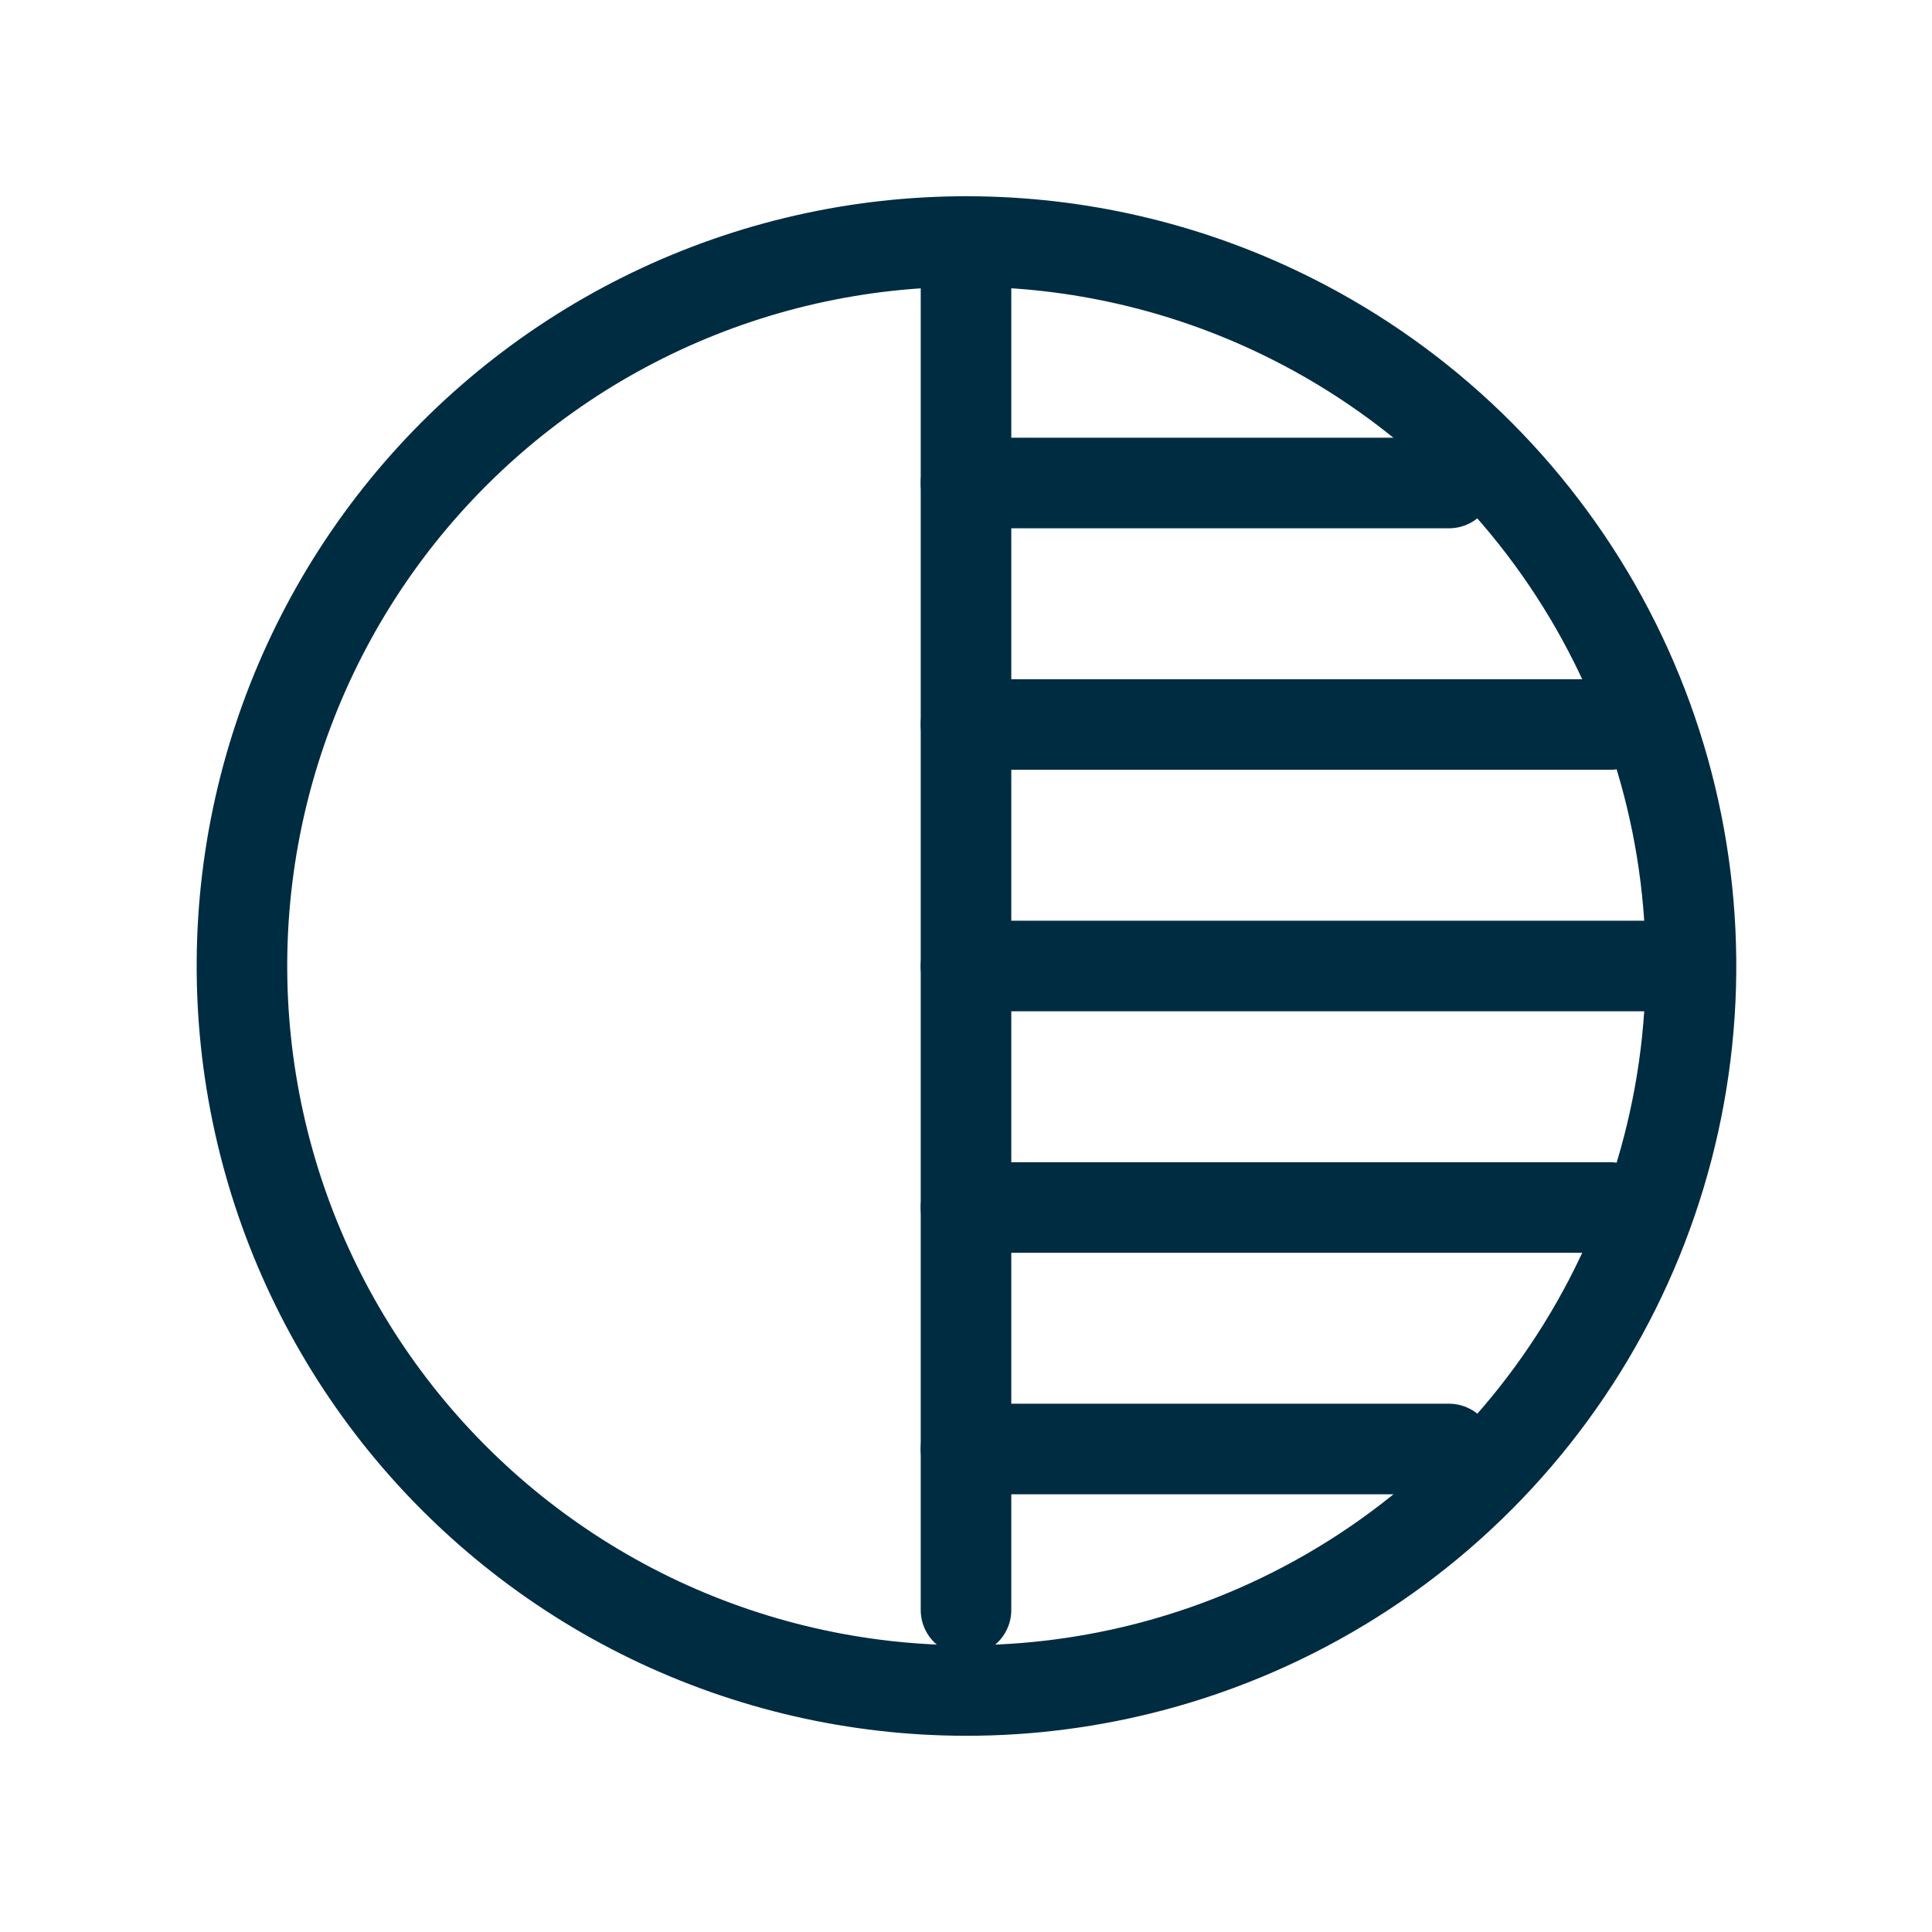
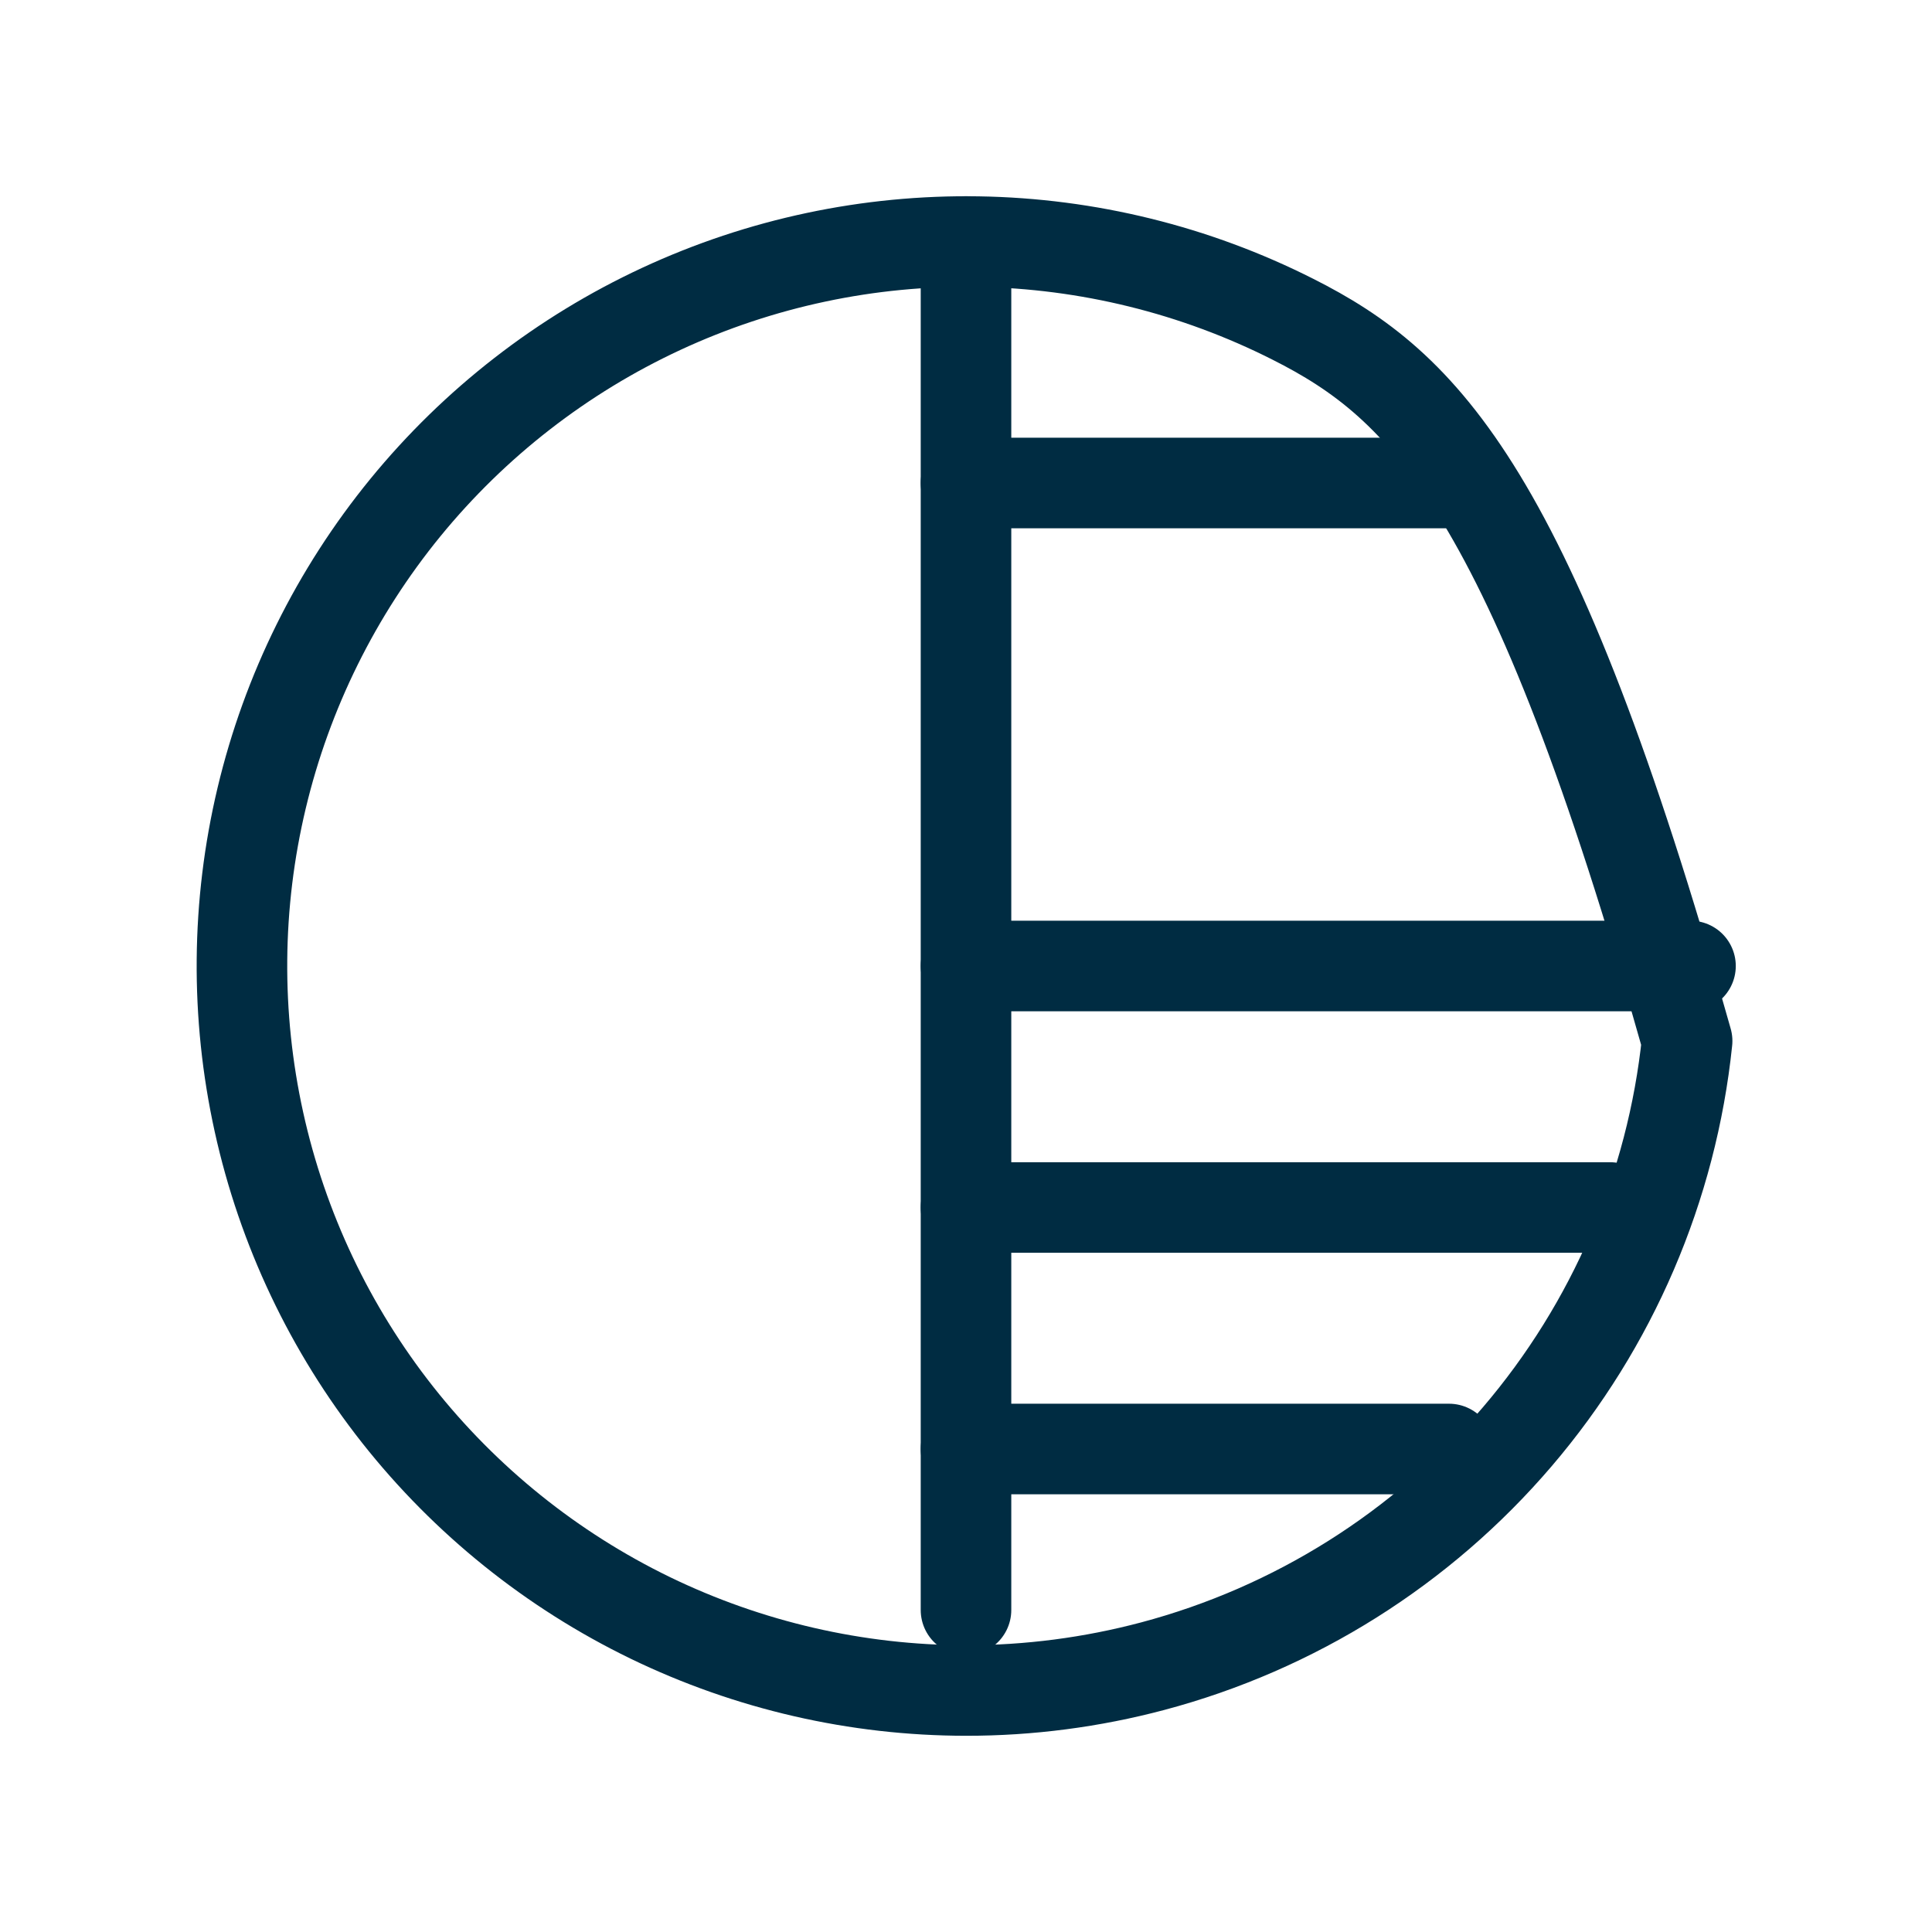
<svg xmlns="http://www.w3.org/2000/svg" width="32" height="32" viewBox="0 0 32 32" fill="none">
  <g clip-path="url(#clip0_3703_7480)">
-     <path d="M16 28C17.044 28.001 18.084 27.865 19.093 27.597C21.444 26.972 23.55 25.647 25.131 23.797C26.711 21.948 27.692 19.662 27.944 17.242C28.196 14.822 27.706 12.383 26.54 10.248C25.373 8.113 23.585 6.382 21.413 5.287C19.796 4.47 18.014 4.031 16.203 4.002C14.391 3.972 12.596 4.353 10.953 5.116C9.31 5.879 7.861 7.005 6.714 8.408C5.568 9.811 4.754 11.456 4.334 13.218C3.914 14.98 3.899 16.815 4.289 18.584C4.679 20.354 5.465 22.012 6.587 23.434C7.71 24.856 9.14 26.006 10.77 26.797C12.4 27.587 14.188 27.999 16 28Z" stroke="#002C42" stroke-width="1.5" stroke-linecap="round" stroke-linejoin="round" />
+     <path d="M16 28C17.044 28.001 18.084 27.865 19.093 27.597C21.444 26.972 23.55 25.647 25.131 23.797C26.711 21.948 27.692 19.662 27.944 17.242C25.373 8.113 23.585 6.382 21.413 5.287C19.796 4.47 18.014 4.031 16.203 4.002C14.391 3.972 12.596 4.353 10.953 5.116C9.31 5.879 7.861 7.005 6.714 8.408C5.568 9.811 4.754 11.456 4.334 13.218C3.914 14.98 3.899 16.815 4.289 18.584C4.679 20.354 5.465 22.012 6.587 23.434C7.71 24.856 9.14 26.006 10.77 26.797C12.4 27.587 14.188 27.999 16 28Z" stroke="#002C42" stroke-width="1.5" stroke-linecap="round" stroke-linejoin="round" />
    <path d="M16 4V26.667" stroke="#002C42" stroke-width="1.5" stroke-linecap="round" stroke-linejoin="round" />
    <path d="M16 16H28" stroke="#002C42" stroke-width="1.5" stroke-linecap="round" stroke-linejoin="round" />
-     <path d="M16 12H26.667" stroke="#002C42" stroke-width="1.5" stroke-linecap="round" stroke-linejoin="round" />
    <path d="M16 8H24" stroke="#002C42" stroke-width="1.5" stroke-linecap="round" stroke-linejoin="round" />
    <path d="M16 24H24" stroke="#002C42" stroke-width="1.5" stroke-linecap="round" stroke-linejoin="round" />
    <path d="M16 20H26.667" stroke="#002C42" stroke-width="1.5" stroke-linecap="round" stroke-linejoin="round" />
  </g>
  <defs>
    <clipPath id="clip0_3703_7480">
      <rect width="32" height="32" fill="white" />
    </clipPath>
  </defs>
</svg>